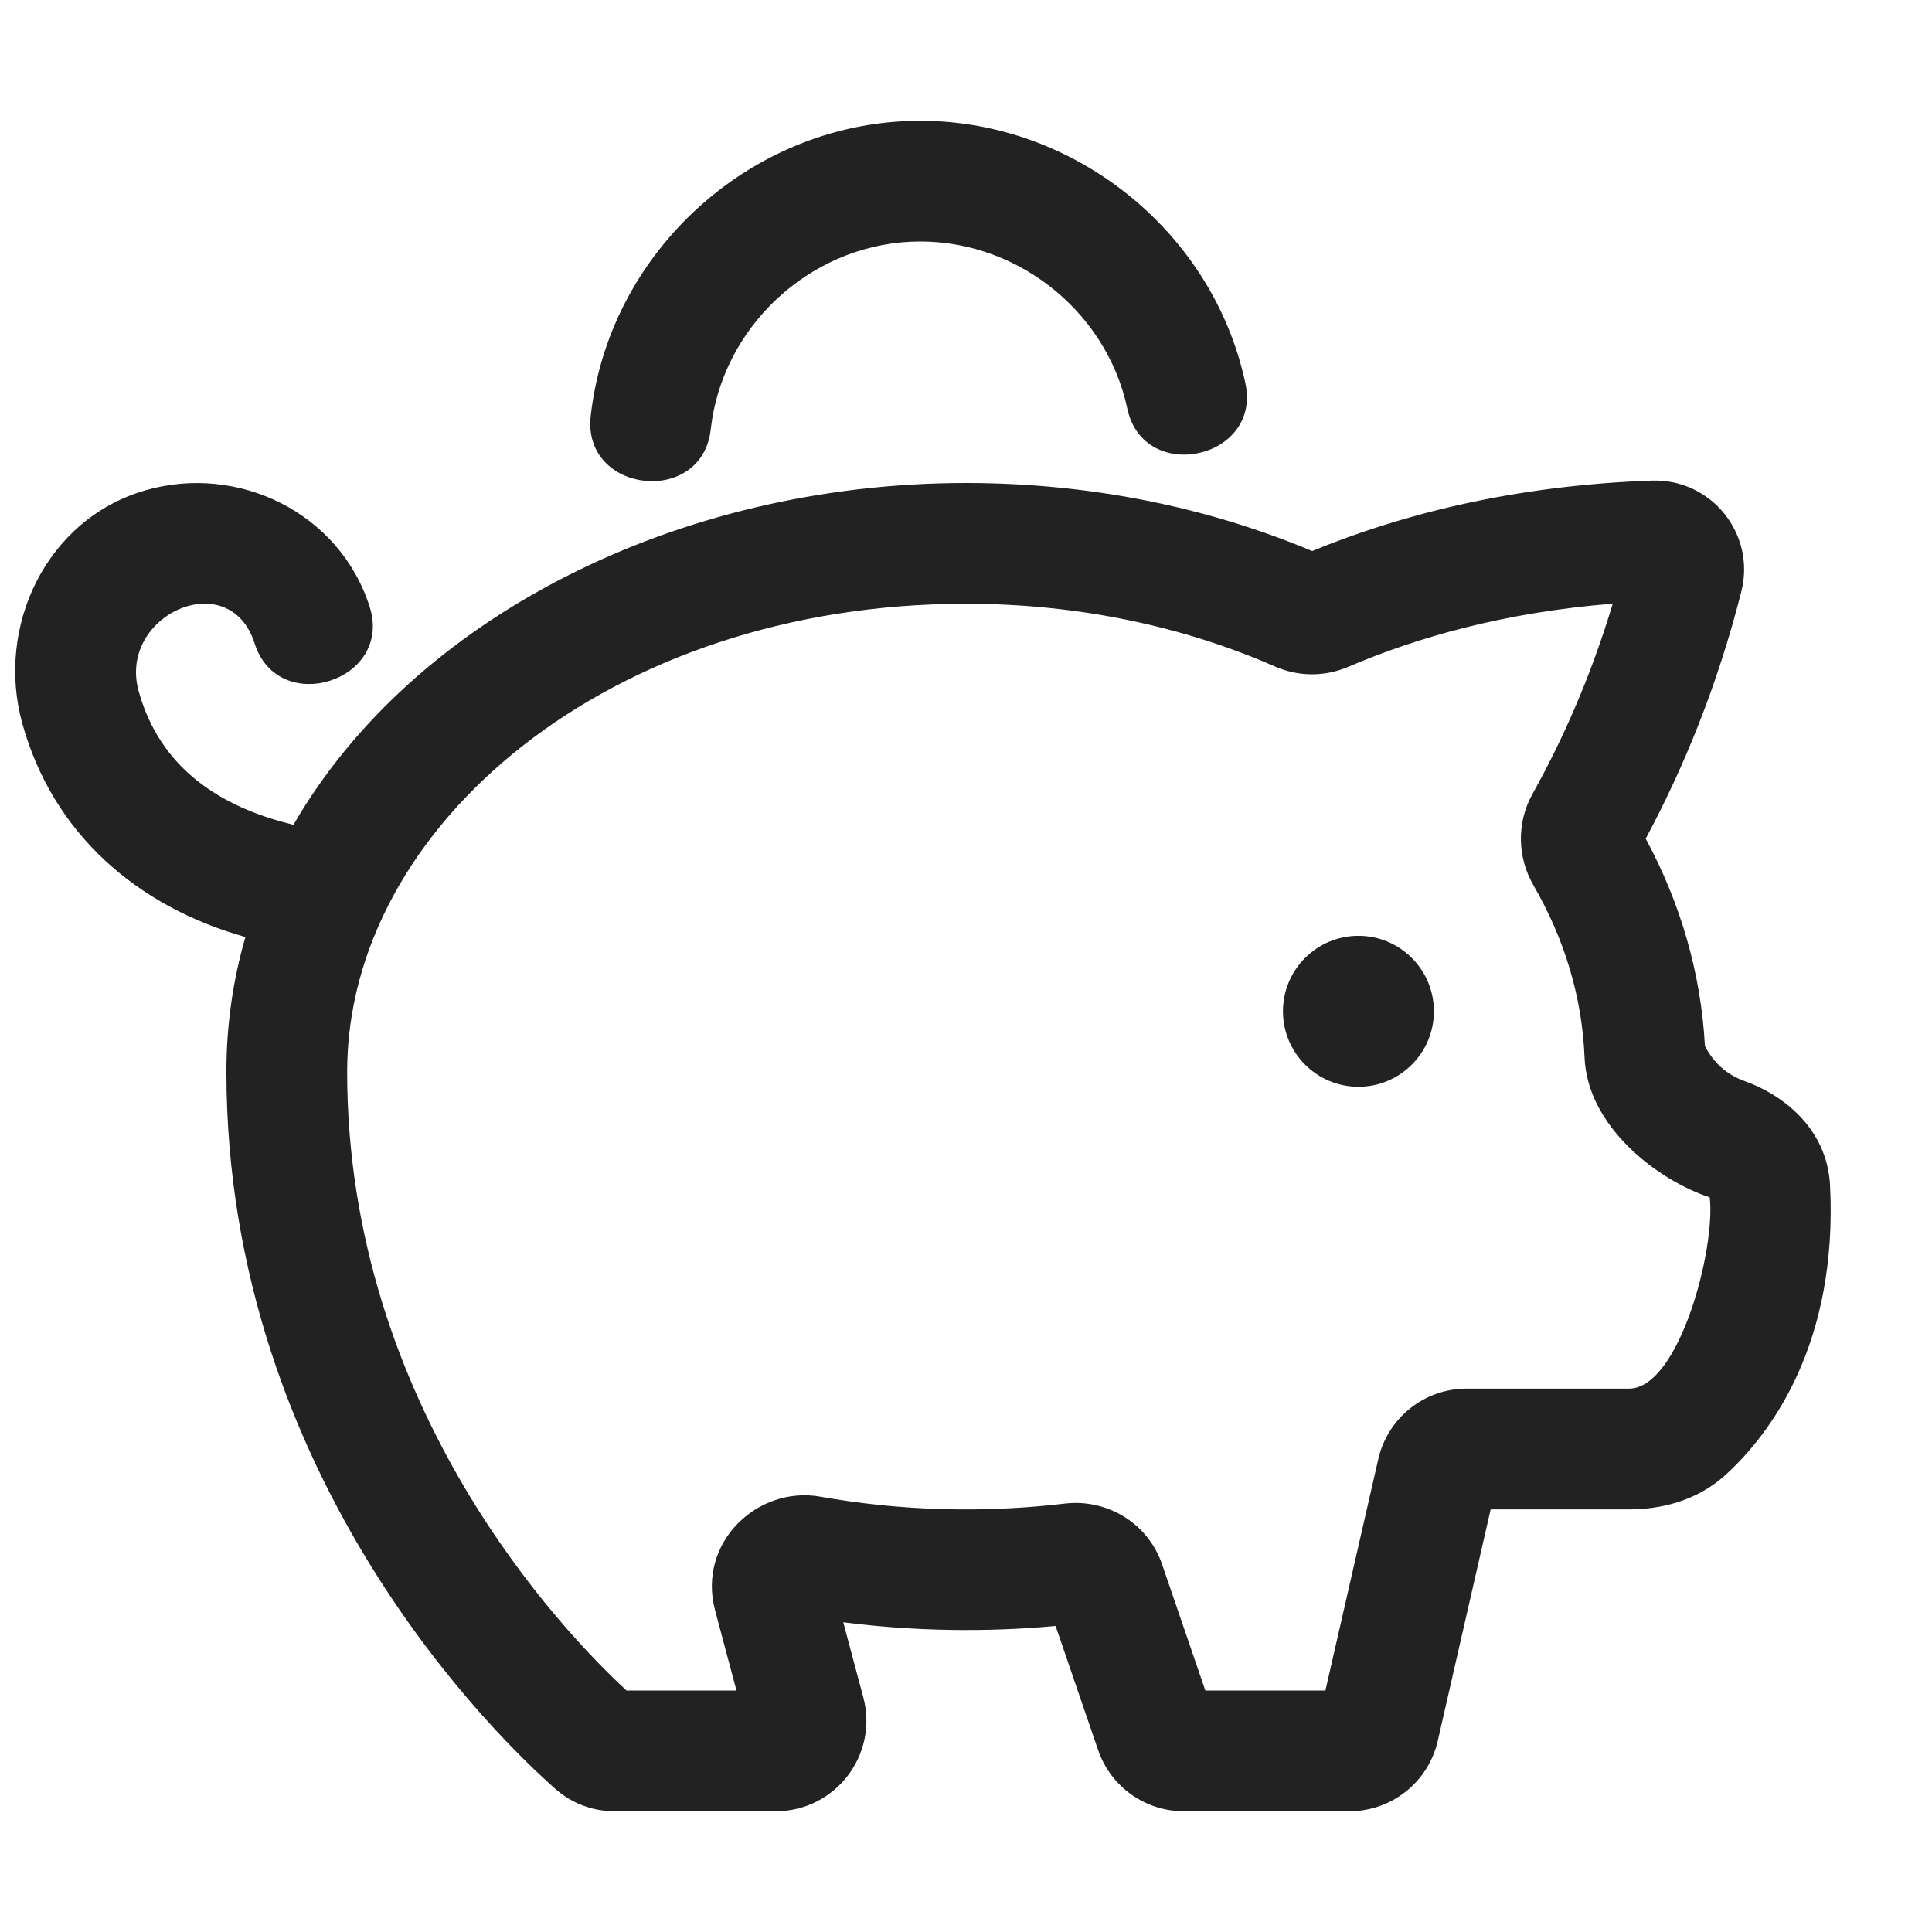
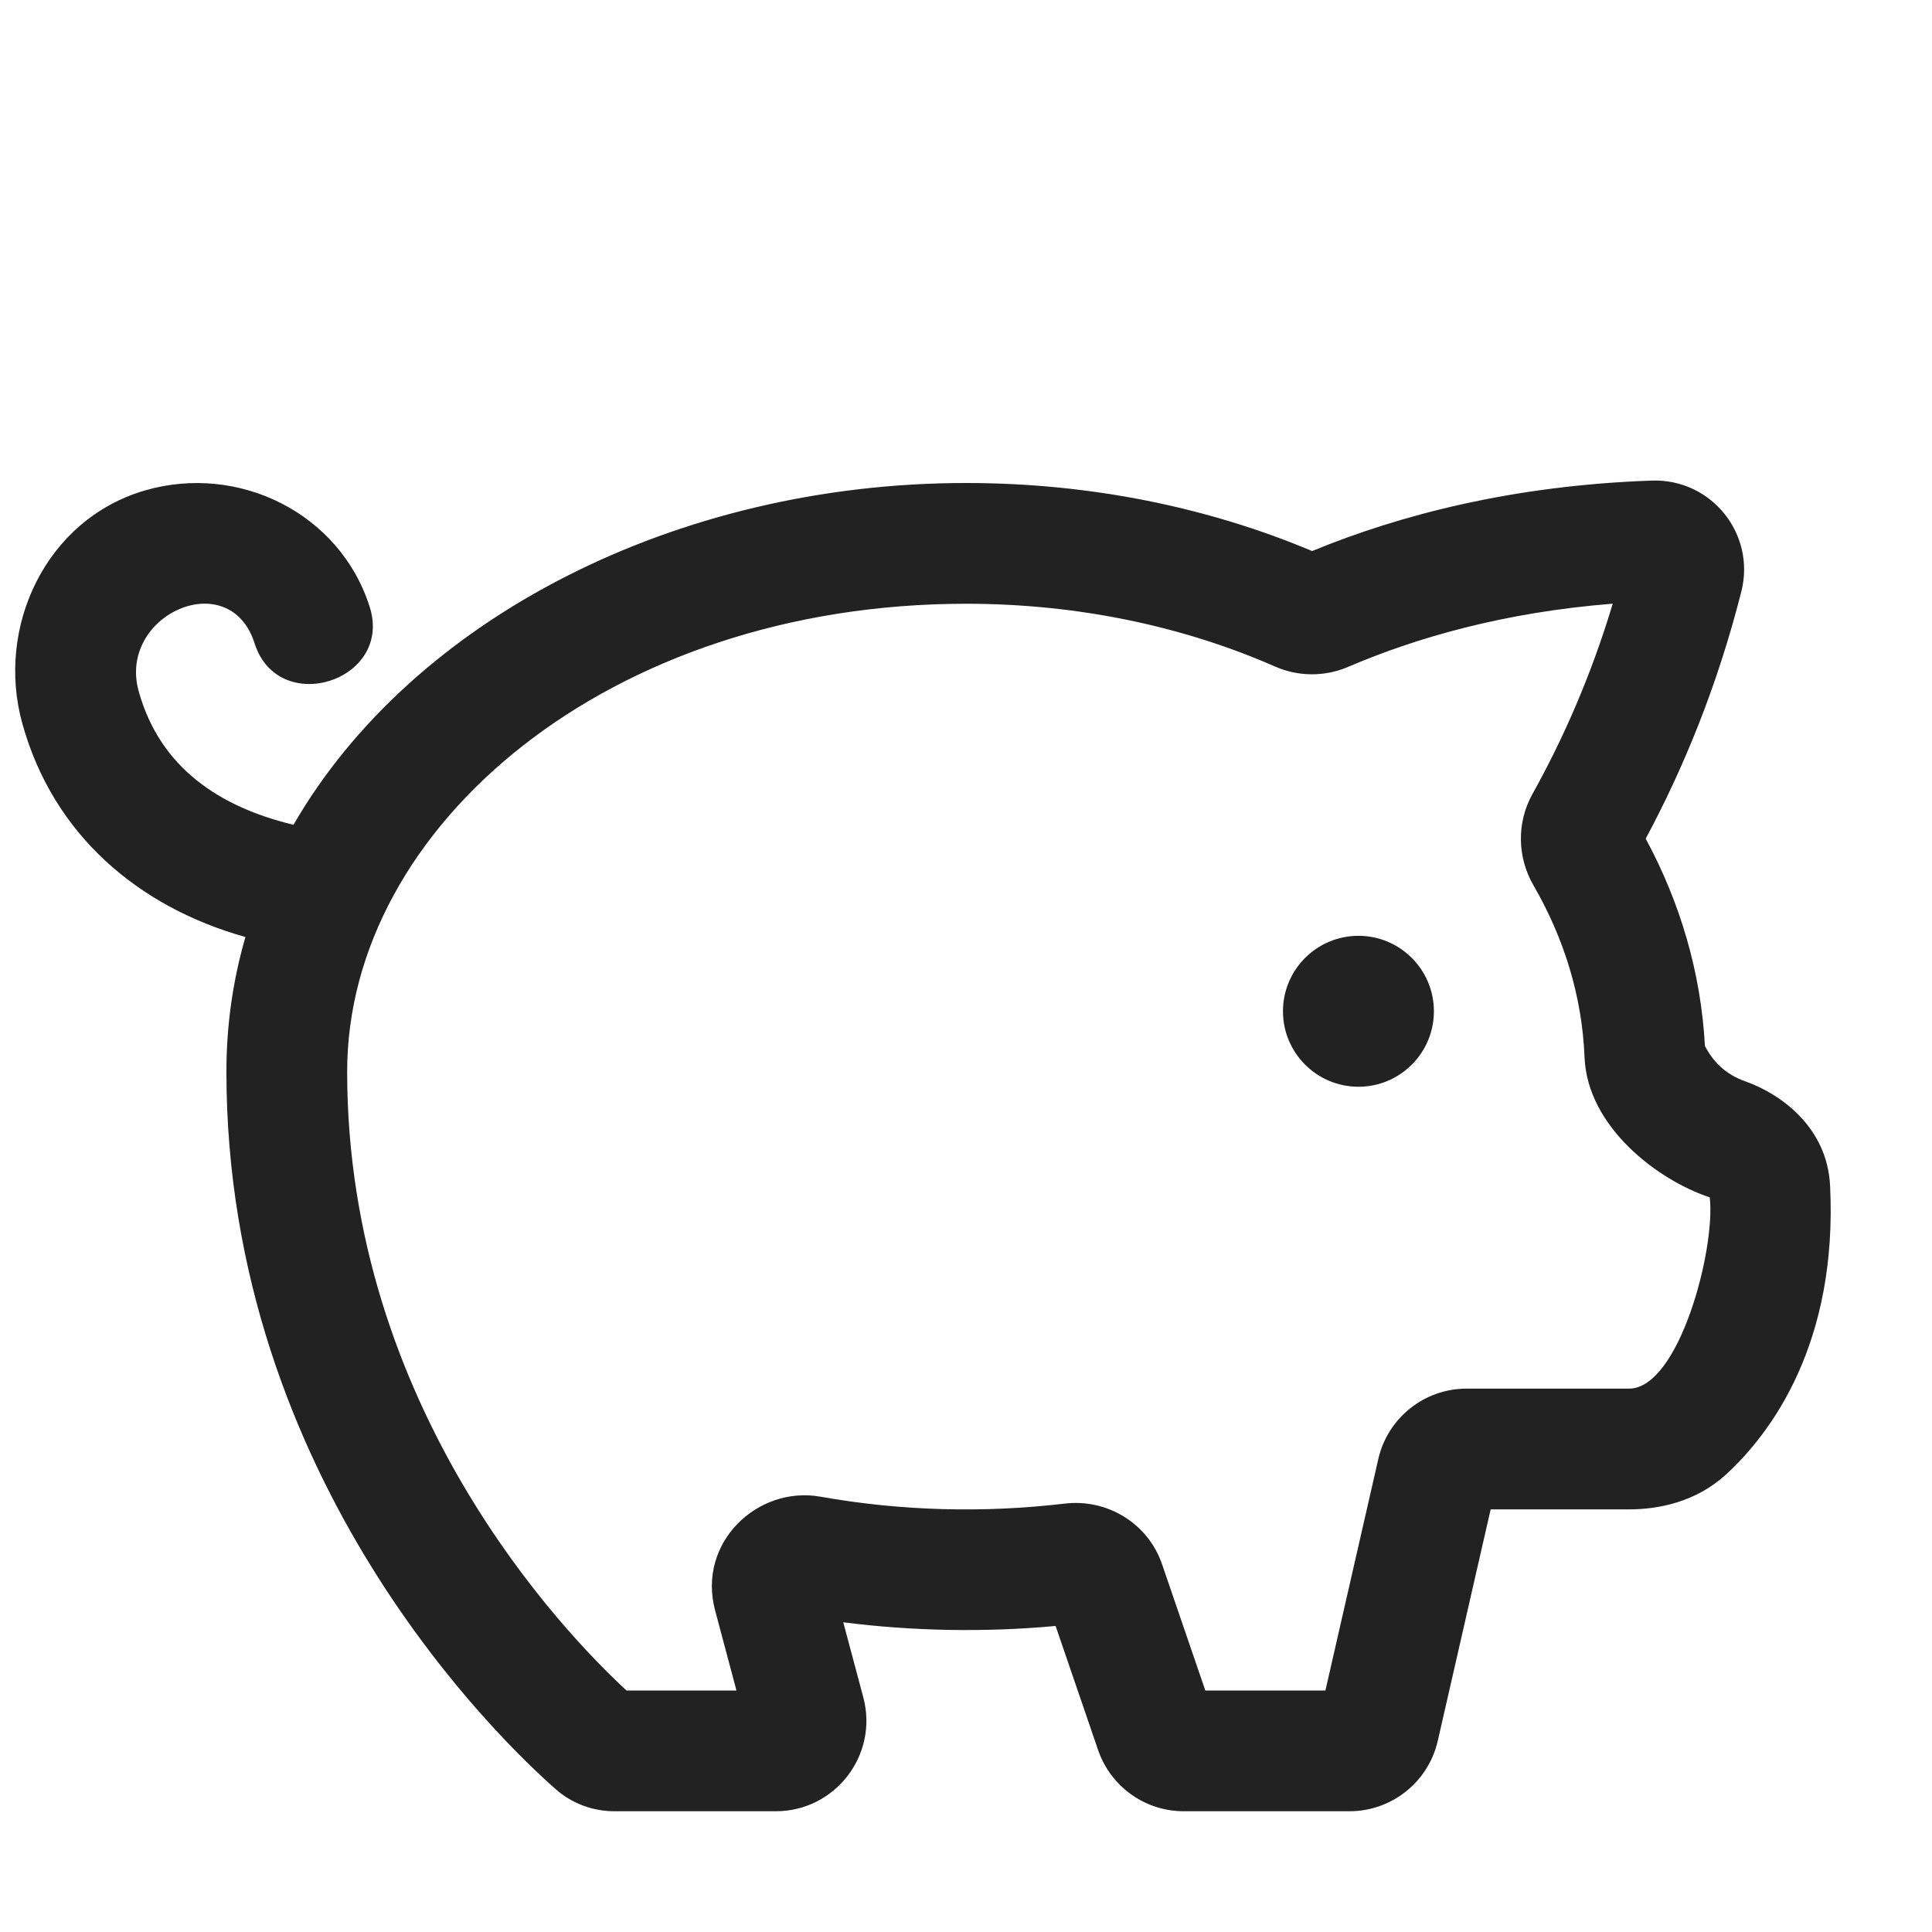
<svg xmlns="http://www.w3.org/2000/svg" width="32" height="32" viewBox="0 0 32 32" fill="none">
-   <path d="M15.075 4.004C16.768 3.92 18.318 5.11 18.672 6.768C18.942 8.029 20.898 7.61 20.628 6.349C20.071 3.744 17.636 1.874 14.976 2.007C12.315 2.14 10.079 4.243 9.784 6.891C9.641 8.172 11.629 8.394 11.772 7.112C11.959 5.428 13.383 4.089 15.075 4.004Z" fill="#222222" />
  <path d="M22.5 18C23.19 18 23.75 17.44 23.75 16.75C23.75 16.06 23.19 15.5 22.5 15.5C21.81 15.5 21.25 16.06 21.25 16.75C21.25 17.44 21.81 18 22.5 18Z" fill="#222222" />
  <path fill-rule="evenodd" clip-rule="evenodd" d="M28.842 9.798C29.084 8.841 28.342 7.926 27.359 7.96C25.067 8.04 23.198 8.524 21.733 9.127C20.017 8.405 18.064 8 16 8C11.206 8 6.836 10.243 4.861 13.661C3.641 13.368 2.65 12.719 2.297 11.449C1.945 10.181 3.803 9.354 4.217 10.656C4.608 11.886 6.514 11.28 6.123 10.051C5.628 8.493 3.945 7.674 2.402 8.123C0.761 8.601 -0.075 10.384 0.37 11.985C0.879 13.817 2.28 15.019 4.065 15.52C3.859 16.231 3.75 16.977 3.75 17.75C3.75 24.532 8.333 28.868 9.206 29.636C9.487 29.883 9.836 30 10.177 30H12.849C13.835 30 14.553 29.066 14.299 28.113L13.967 26.87C15.109 27.017 16.326 27.039 17.484 26.931L18.188 28.986C18.396 29.593 18.966 30 19.607 30H22.351C23.051 30 23.658 29.516 23.814 28.834L24.69 25H26.982C27.469 25 28.086 24.88 28.585 24.425C29.337 23.738 30.44 22.249 30.312 19.64C30.264 18.654 29.474 18.111 28.909 17.911C28.578 17.794 28.375 17.585 28.239 17.325C28.173 16.104 27.827 14.945 27.258 13.891C27.874 12.743 28.441 11.38 28.842 9.798ZM22.33 11.045C23.461 10.561 24.914 10.141 26.712 9.999C26.348 11.21 25.879 12.26 25.382 13.152C25.115 13.632 25.134 14.206 25.398 14.662C25.91 15.547 26.205 16.509 26.245 17.512C26.291 18.663 27.457 19.548 28.319 19.832C28.417 20.69 27.81 23 26.982 23H24.291C23.592 23 22.985 23.484 22.829 24.166L21.953 28H19.964L19.248 25.911C19.012 25.221 18.328 24.822 17.638 24.904C16.294 25.063 14.923 25.027 13.59 24.79C12.544 24.604 11.546 25.553 11.844 26.672L12.198 28H10.377C9.344 27.047 5.75 23.319 5.75 17.75C5.75 13.689 10.091 10 16 10C17.872 10 19.618 10.381 21.119 11.04C21.504 11.209 21.942 11.212 22.33 11.045Z" fill="#222222" />
</svg>